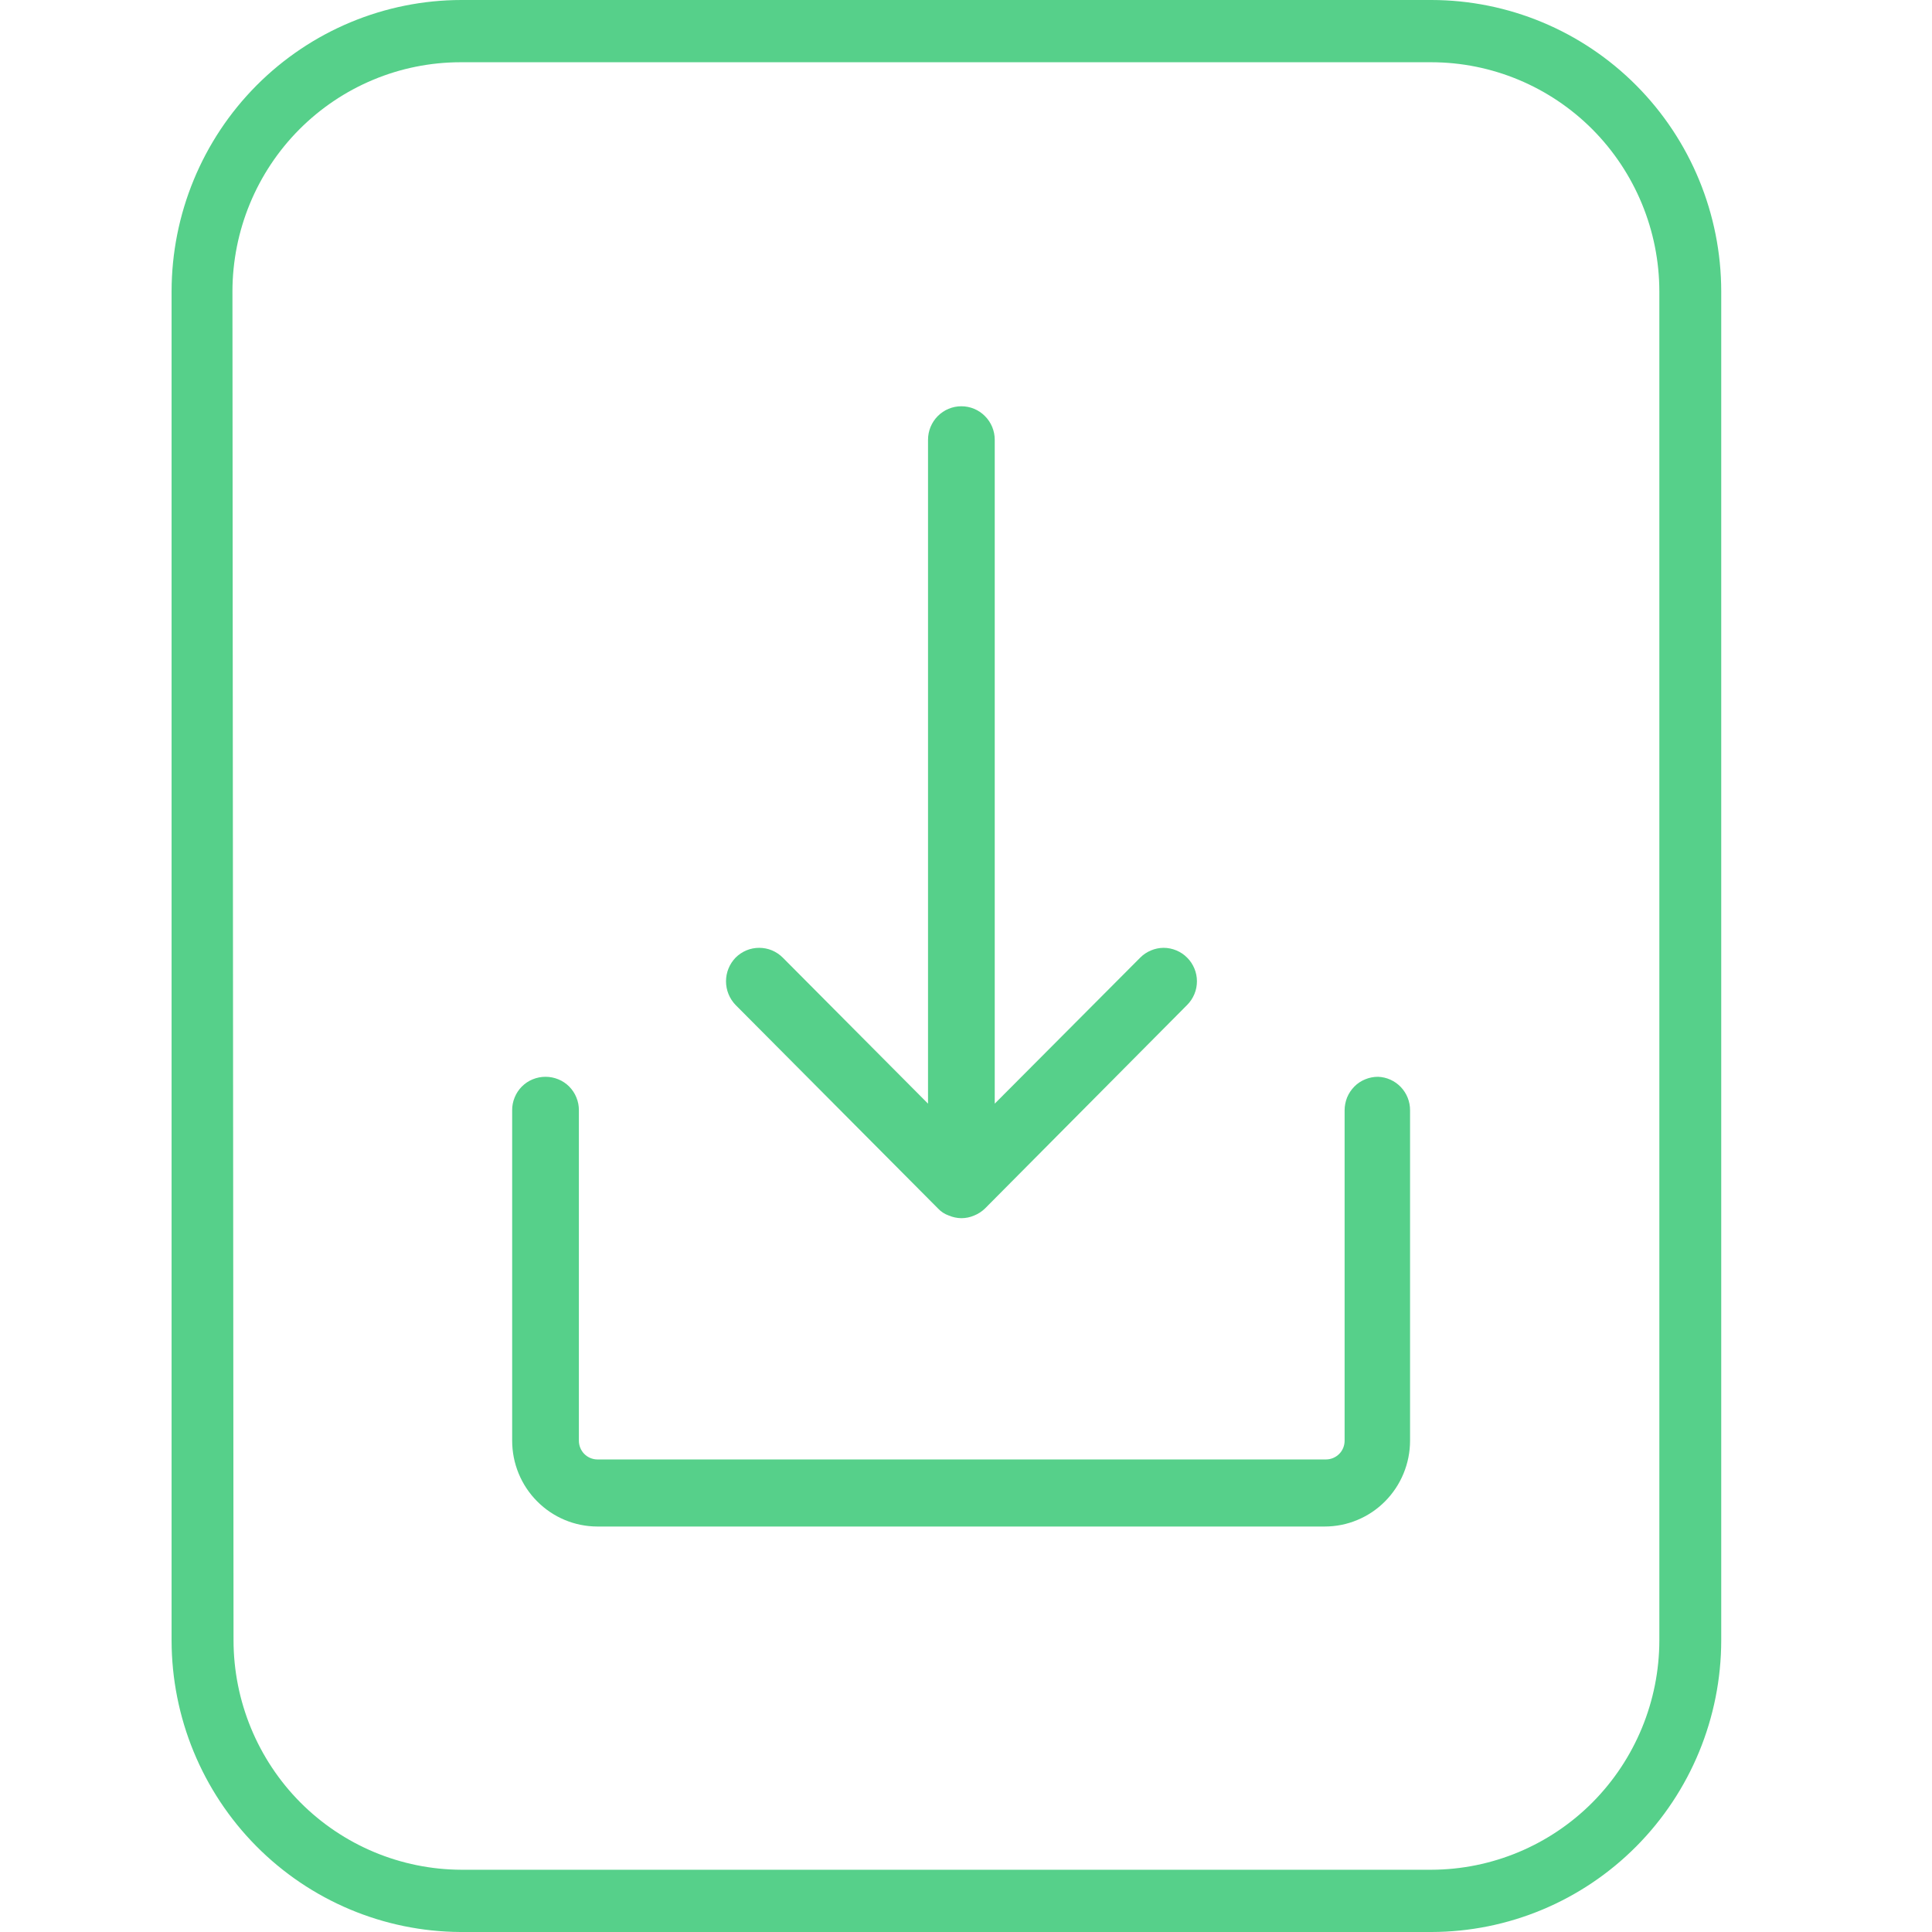
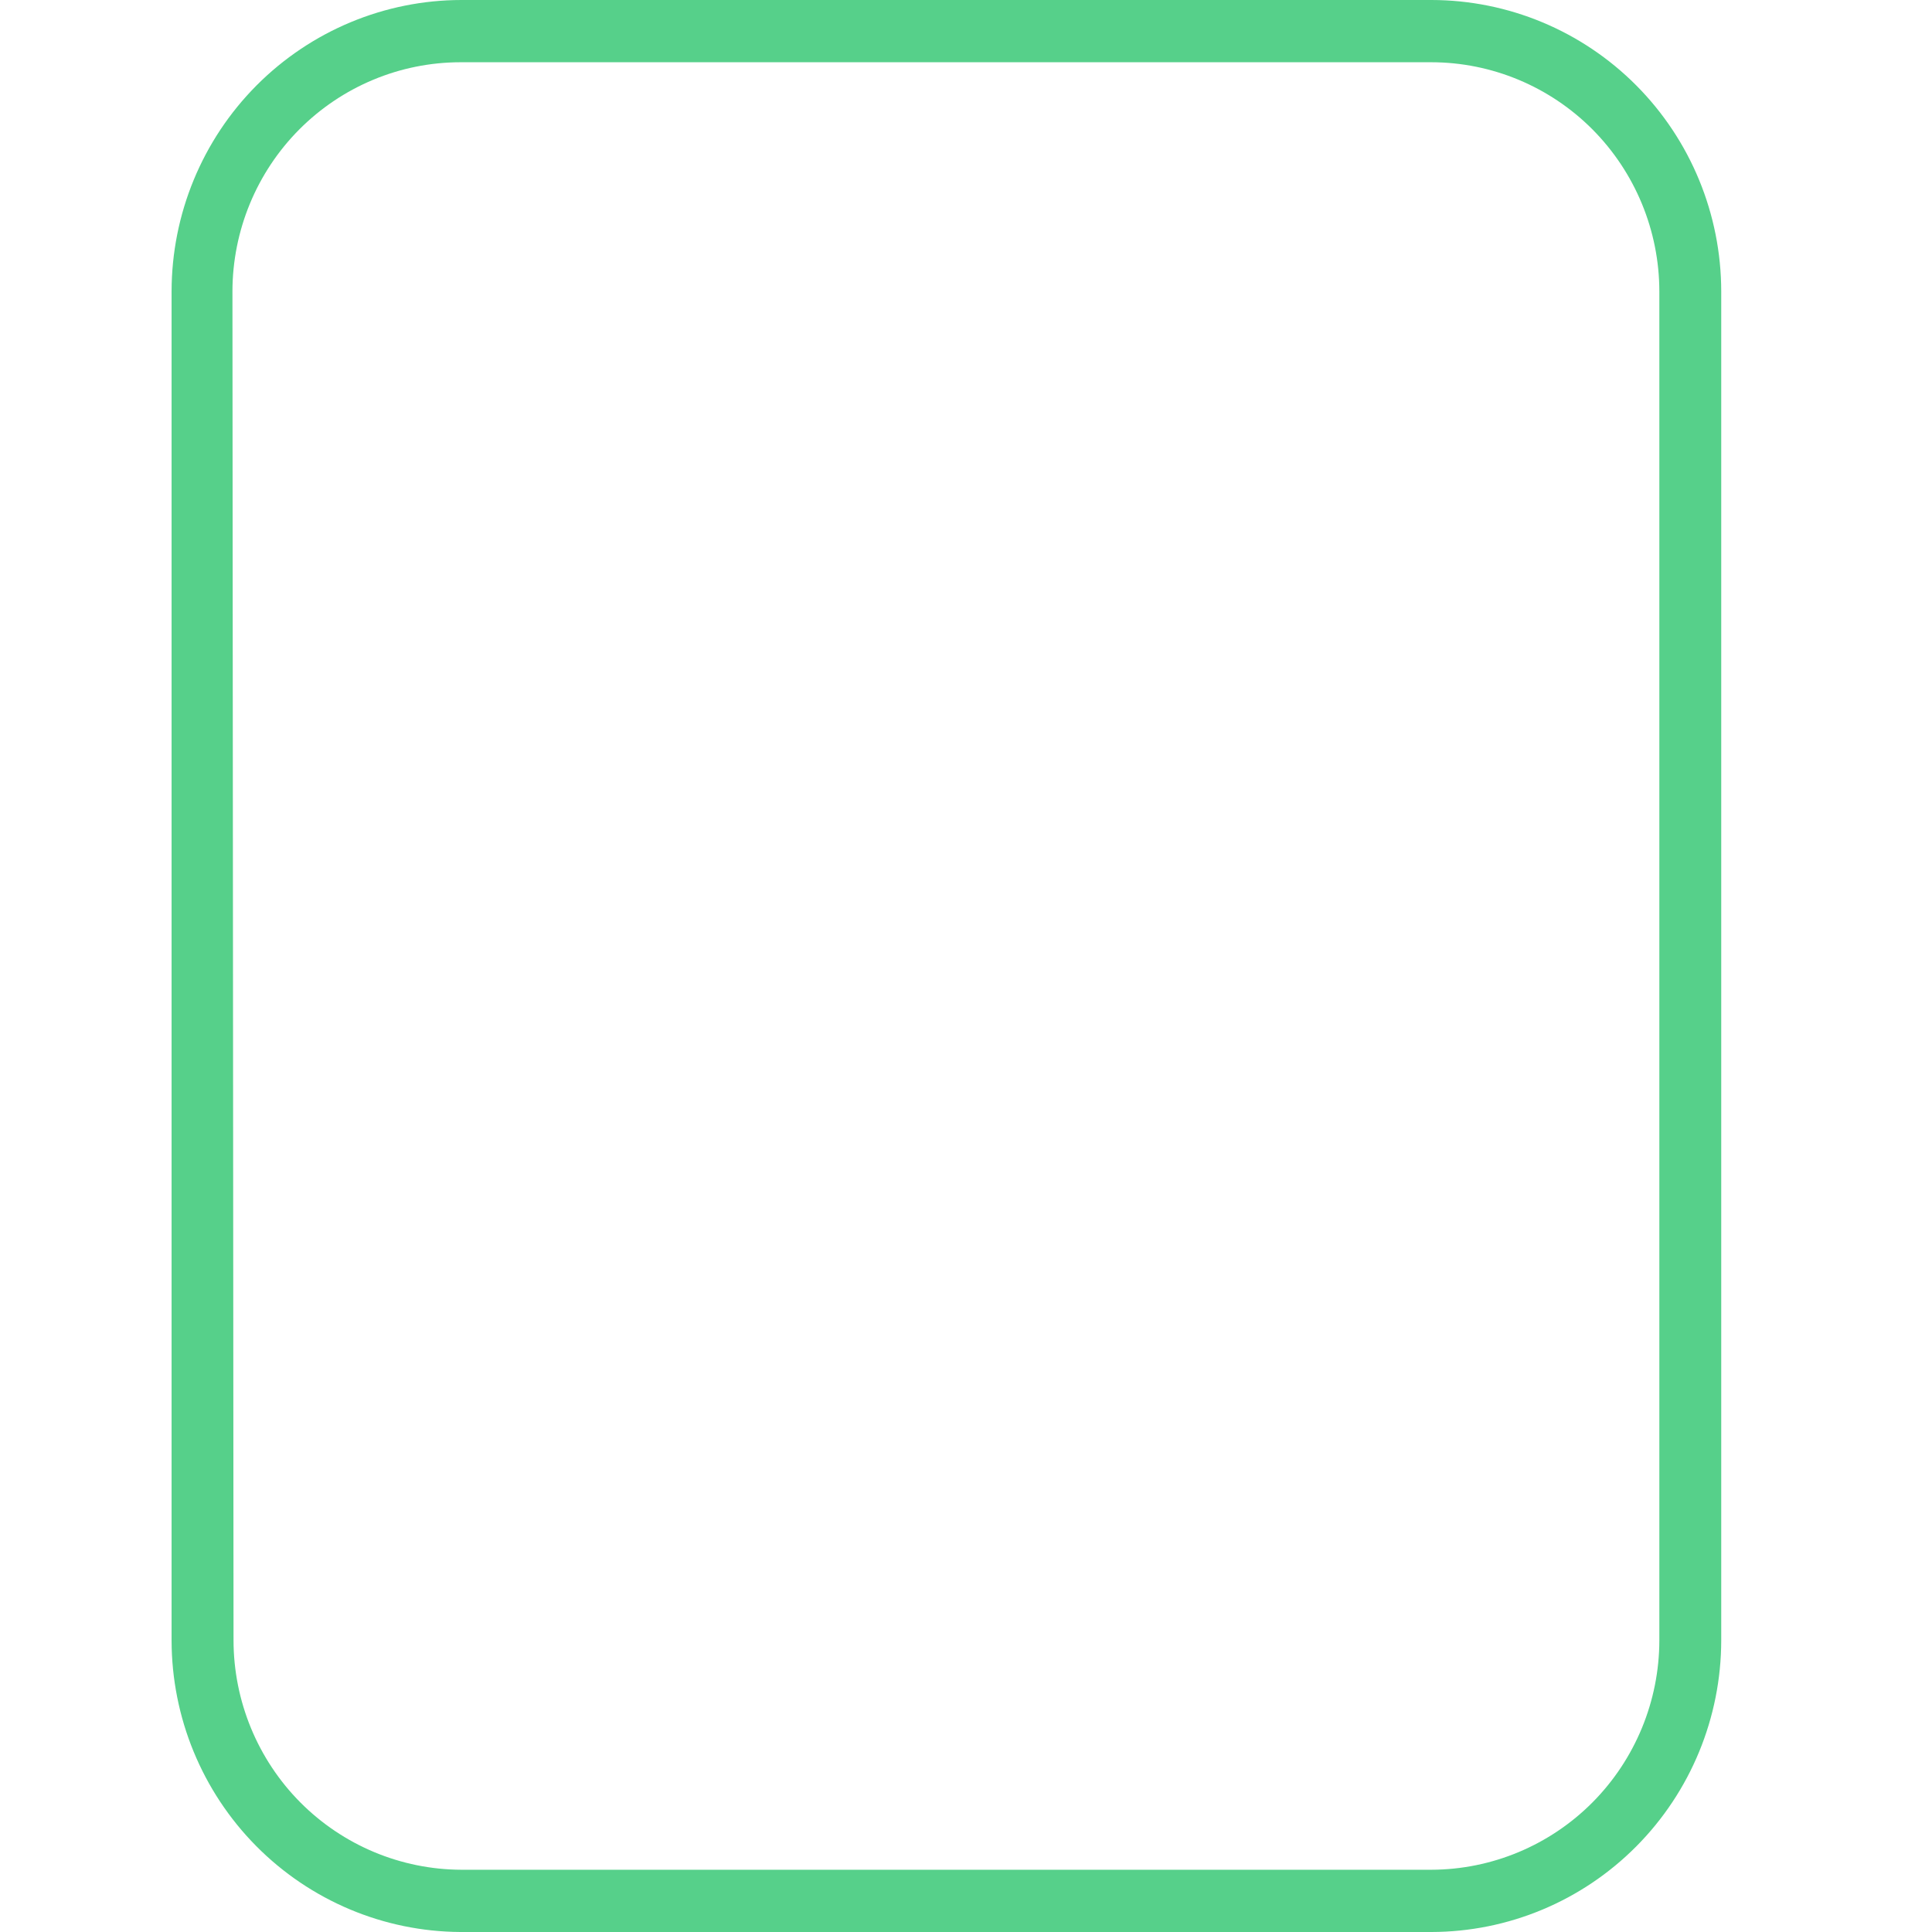
<svg xmlns="http://www.w3.org/2000/svg" width="32" height="32" viewBox="0 0 32 32" fill="none">
  <g id="Group 1160463661">
    <path id="Vector" d="M7.625 32H23.708C24.982 31.998 26.202 31.488 27.102 30.582C28.002 29.676 28.508 28.449 28.509 27.169V4.827C28.508 3.547 28.002 2.32 27.102 1.415C26.202 0.51 24.981 0.001 23.708 0H7.643C6.37 0.001 5.15 0.51 4.249 1.415C3.349 2.32 2.843 3.547 2.842 4.827V27.169C2.843 28.446 3.347 29.671 4.243 30.576C5.139 31.481 6.355 31.993 7.625 32ZM3.85 4.827C3.851 3.821 4.249 2.856 4.957 2.144C5.665 1.433 6.624 1.032 7.625 1.031H23.708C24.709 1.032 25.669 1.433 26.377 2.144C27.084 2.856 27.483 3.821 27.484 4.827V27.169C27.483 28.175 27.084 29.141 26.377 29.853C25.669 30.565 24.71 30.966 23.708 30.969H7.643C6.642 30.966 5.682 30.565 4.974 29.853C4.267 29.141 3.869 28.175 3.868 27.169L3.85 4.827Z" fill="#56D08A" />
-     <path id="Vector_2" d="M22.824 17.835C22.751 17.835 22.679 17.849 22.612 17.877C22.545 17.904 22.483 17.945 22.432 17.997C22.381 18.049 22.34 18.11 22.312 18.178C22.285 18.246 22.271 18.318 22.271 18.391V23.862C22.271 23.945 22.239 24.024 22.181 24.082C22.123 24.14 22.044 24.173 21.962 24.173H9.893C9.812 24.172 9.734 24.139 9.677 24.081C9.62 24.023 9.588 23.944 9.588 23.862V18.391C9.589 18.318 9.575 18.246 9.547 18.178C9.52 18.11 9.479 18.049 9.428 17.997C9.376 17.945 9.315 17.904 9.248 17.877C9.18 17.849 9.108 17.835 9.036 17.835C8.963 17.835 8.891 17.849 8.823 17.877C8.756 17.904 8.695 17.945 8.643 17.997C8.592 18.049 8.551 18.11 8.524 18.178C8.496 18.246 8.482 18.318 8.483 18.391V23.862C8.483 24.238 8.631 24.6 8.896 24.866C9.16 25.133 9.519 25.283 9.893 25.284H21.94C22.126 25.284 22.31 25.248 22.481 25.176C22.653 25.105 22.809 25 22.94 24.868C23.072 24.735 23.176 24.579 23.247 24.406C23.318 24.234 23.355 24.049 23.355 23.862V18.391C23.356 18.247 23.301 18.109 23.202 18.005C23.103 17.901 22.967 17.84 22.824 17.835Z" fill="#56D08A" />
-     <path id="Vector_3" d="M15.534 20.014C15.584 20.068 15.646 20.109 15.715 20.133C15.781 20.161 15.852 20.176 15.923 20.177C15.996 20.177 16.068 20.162 16.135 20.133C16.203 20.106 16.265 20.065 16.317 20.014L19.663 16.645C19.715 16.593 19.755 16.532 19.783 16.465C19.811 16.398 19.825 16.326 19.825 16.253C19.825 16.181 19.811 16.109 19.783 16.042C19.755 15.975 19.715 15.913 19.663 15.862C19.612 15.81 19.552 15.77 19.485 15.742C19.418 15.714 19.346 15.699 19.274 15.699C19.202 15.699 19.13 15.714 19.064 15.742C18.997 15.77 18.936 15.81 18.885 15.862L16.476 18.28V7.284C16.476 7.137 16.418 6.996 16.314 6.892C16.21 6.787 16.07 6.729 15.923 6.729C15.777 6.729 15.636 6.787 15.532 6.892C15.429 6.996 15.371 7.137 15.371 7.284V18.28L12.966 15.862C12.914 15.81 12.853 15.769 12.786 15.741C12.719 15.713 12.647 15.699 12.574 15.699C12.502 15.699 12.43 15.713 12.363 15.741C12.296 15.769 12.235 15.81 12.183 15.862C12.082 15.967 12.025 16.107 12.025 16.253C12.025 16.4 12.082 16.54 12.183 16.645L15.534 20.014Z" fill="#56D08A" />
  </g>
</svg>